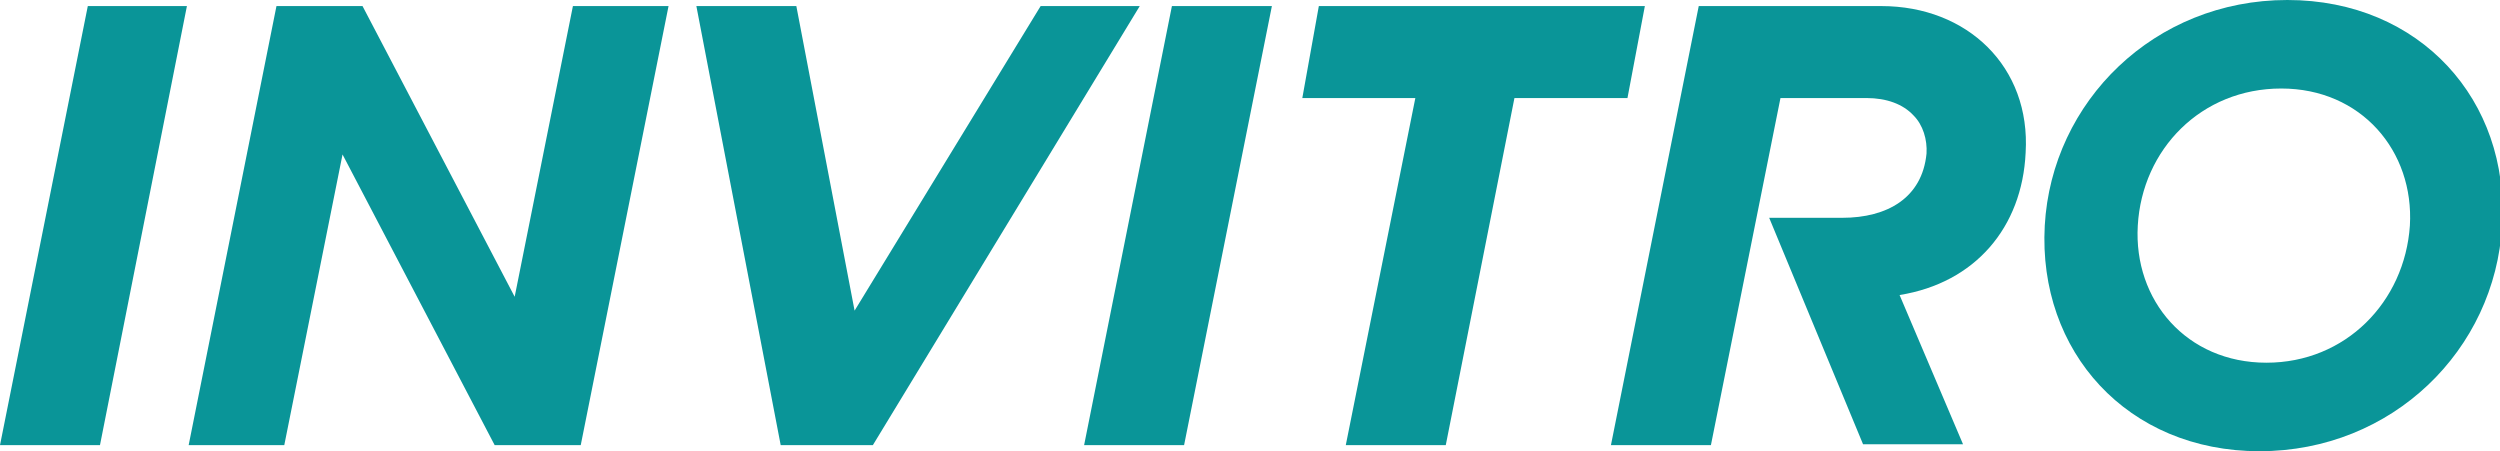
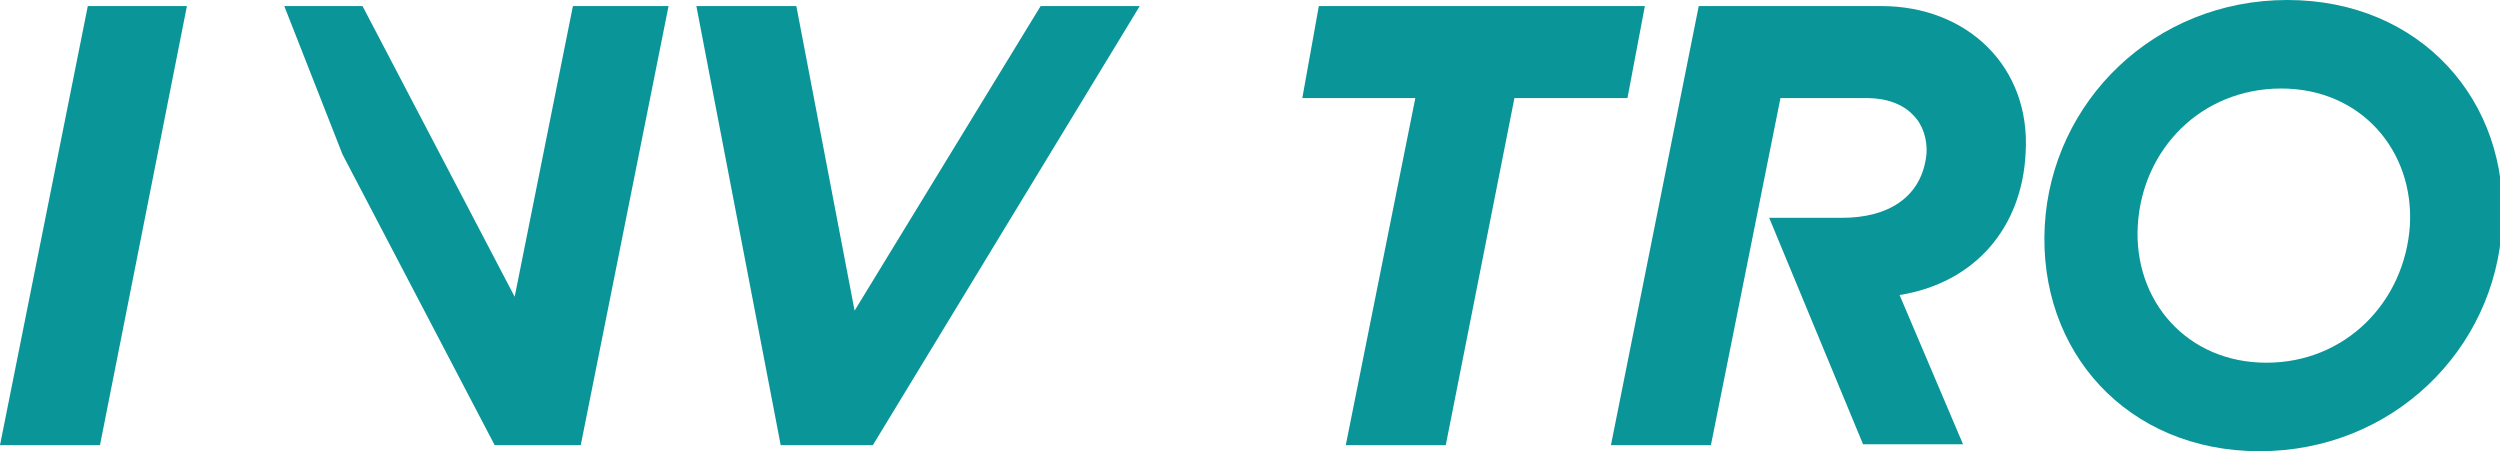
<svg xmlns="http://www.w3.org/2000/svg" width="205" height="37" viewBox="0 0 205 37" fill="none">
  <g clip-path="url(#clip0_819_8)">
-     <path fill-rule="evenodd" clip-rule="evenodd" d="M104.295 0.498H96.097L88.897 36.502H97.095L104.295 0.498Z" fill="#0A9598" />
    <path fill-rule="evenodd" clip-rule="evenodd" d="M15.327 0.498H7.2L0 36.502H8.198L15.327 0.498Z" fill="#0A9598" />
    <path fill-rule="evenodd" clip-rule="evenodd" d="M93.459 0.498H85.332L70.076 25.473L65.3 0.498H57.102L64.017 36.502H71.574L93.459 0.498Z" fill="#0A9598" />
    <path fill-rule="evenodd" clip-rule="evenodd" d="M134.878 0.498H108.145L106.79 8.04H116.058L110.354 36.502H118.553L124.184 8.04H133.452L134.878 0.498Z" fill="#0A9598" />
-     <path fill-rule="evenodd" clip-rule="evenodd" d="M46.979 0.498L42.203 24.335L29.727 0.498H22.67L15.47 36.502H23.311L28.088 12.665L40.563 36.502H47.621L54.821 0.498H46.979Z" fill="#0A9598" />
+     <path fill-rule="evenodd" clip-rule="evenodd" d="M46.979 0.498L42.203 24.335L29.727 0.498H22.67H23.311L28.088 12.665L40.563 36.502H47.621L54.821 0.498H46.979Z" fill="#0A9598" />
    <path fill-rule="evenodd" clip-rule="evenodd" d="M154.268 0.498H139.297L132.097 36.502H140.295L145.998 8.04H153.056C154.696 8.04 156.05 8.538 156.906 9.463C157.69 10.246 158.046 11.456 157.975 12.594C157.618 16.223 154.767 17.86 151.06 17.86H145.072L152.771 36.431H160.969L155.765 24.192C161.967 23.196 165.817 18.642 166.102 12.523C166.529 5.479 161.325 0.498 154.268 0.498Z" fill="#0A9598" />
    <path d="M167.67 18.5C168.241 8.325 176.653 0 187.56 0C198.467 0 205.809 8.254 205.168 18.5C204.598 28.675 196.186 37 185.278 37C174.443 37 167.1 28.817 167.67 18.5ZM197.611 18.5C197.968 12.381 193.619 7.258 187.061 7.258C180.502 7.258 175.654 12.239 175.298 18.5C174.942 24.619 179.29 29.742 185.849 29.742C192.336 29.742 197.184 24.762 197.611 18.5Z" fill="#0A9598" />
  </g>
  <defs>
    <clipPath id="clip0_819_8">
      <rect width="205" height="37" fill="white" />
    </clipPath>
  </defs>
</svg>